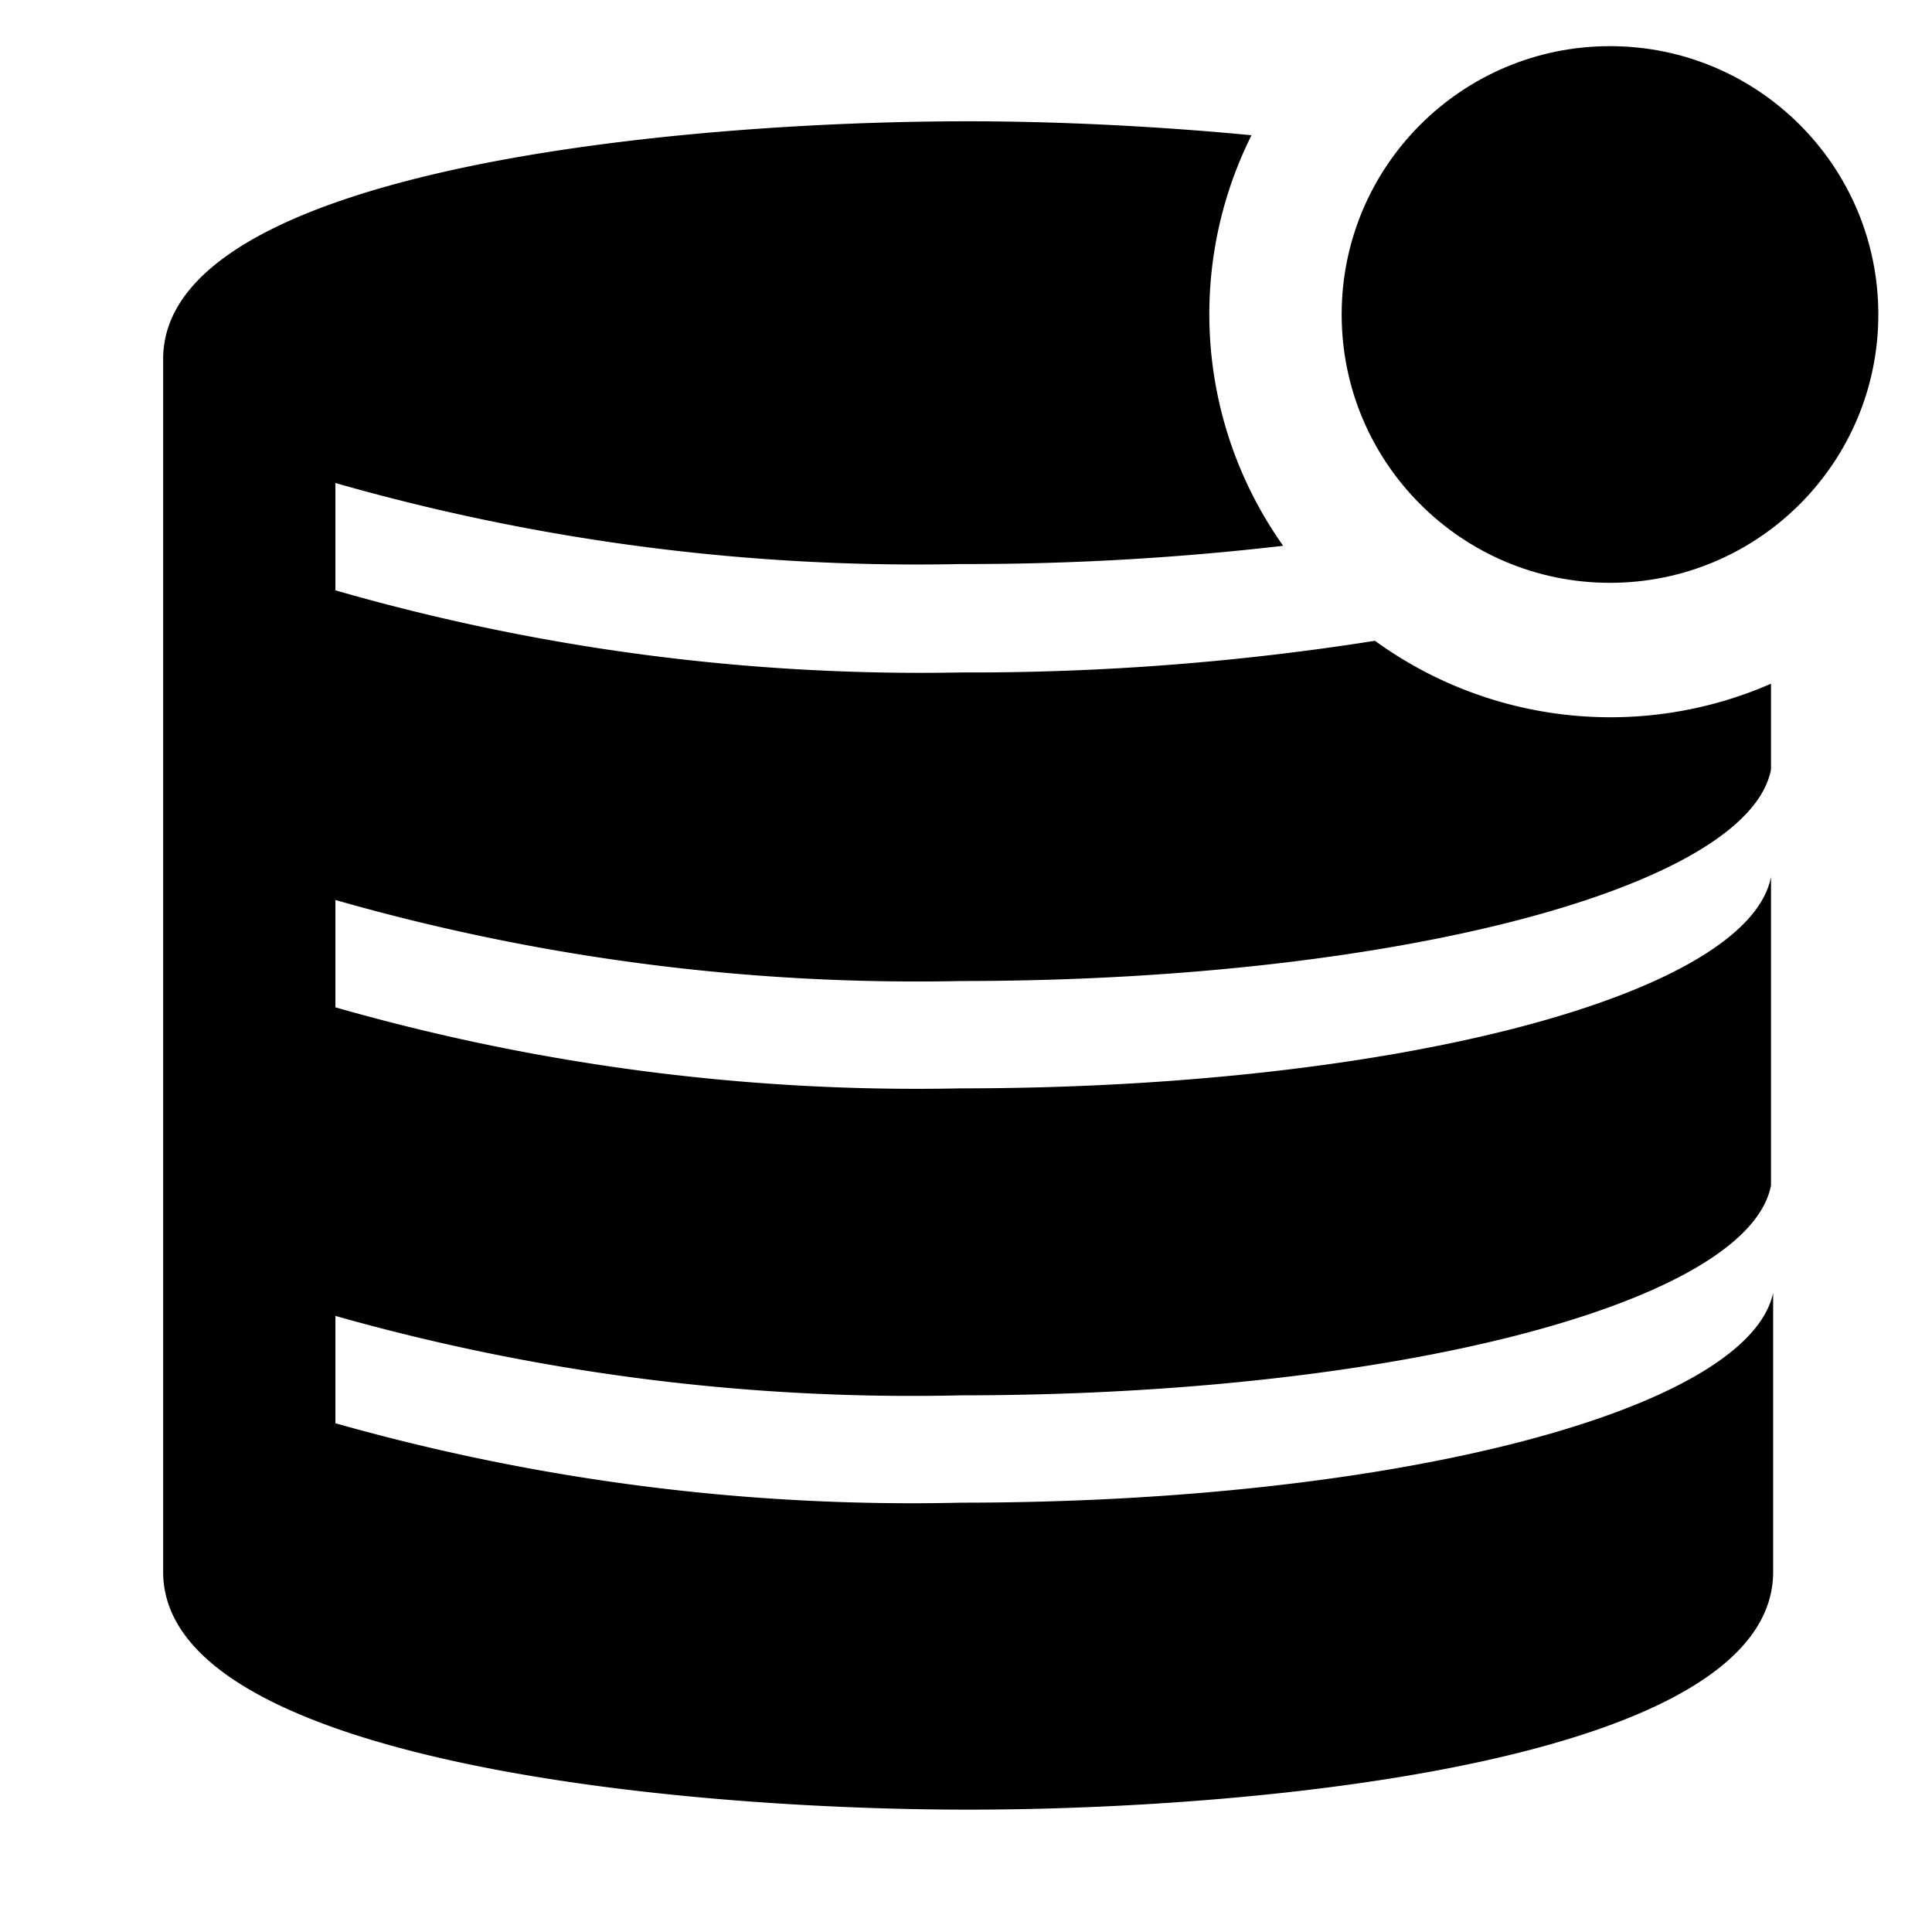
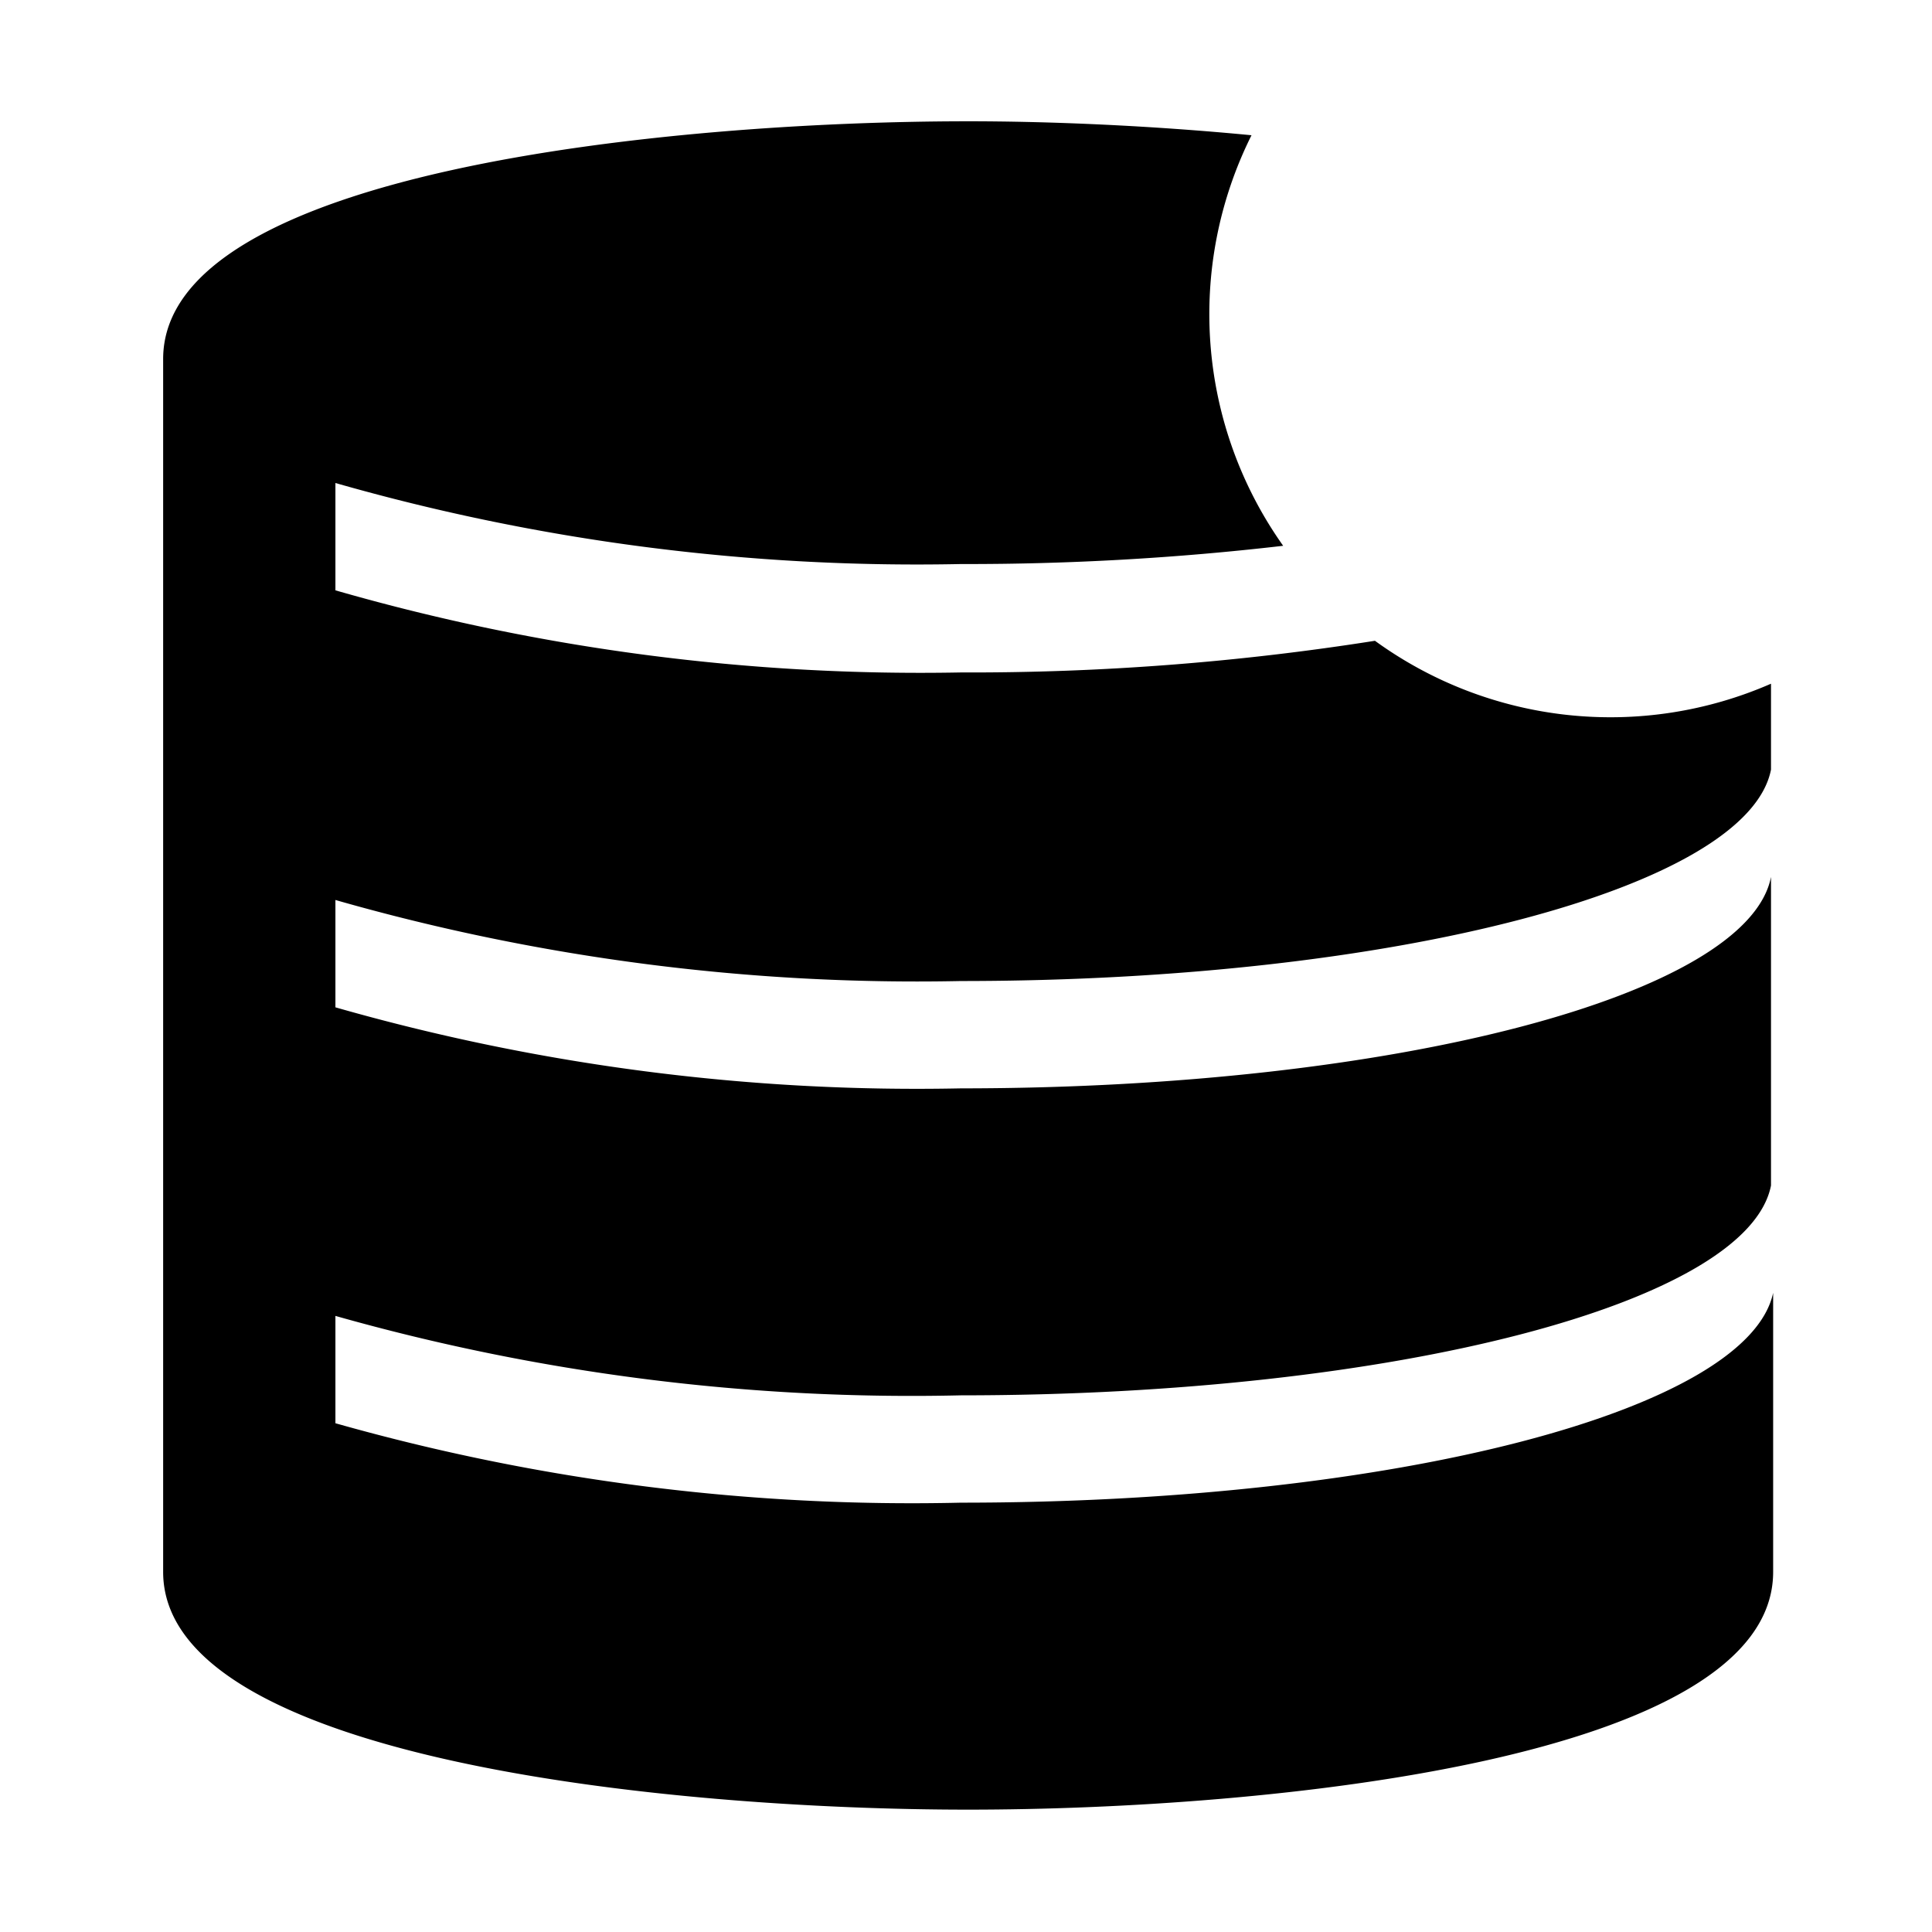
<svg xmlns="http://www.w3.org/2000/svg" width="800" height="800" viewBox="0 0 36 36">
  <path fill="currentColor" d="M17.91 18.28c8.08 0 14.66-1.74 15.09-3.94v-1.6a7.47 7.47 0 0 1-7.38-.8a48.3 48.3 0 0 1-7.71.59A39.4 39.4 0 0 1 6.25 11V9a39.4 39.4 0 0 0 11.66 1.51a51 51 0 0 0 6-.34a7.46 7.46 0 0 1-.59-7.65c-1.87-.18-3.73-.26-5.28-.26c-5.57 0-15 .93-15 4.43v22.6c0 3.49 9.43 4.43 15 4.43s15-.93 15-4.43v-5.2C32.57 26.28 26 28 17.91 28a39.4 39.4 0 0 1-11.66-1.48v-2A39.4 39.4 0 0 0 17.91 26C26 26 32.57 24.28 33 22.09v-5.75c-.43 2.2-7 3.94-15.09 3.94a39.4 39.4 0 0 1-11.66-1.51v-2a39.4 39.4 0 0 0 11.66 1.51" class="clr-i-solid--badged clr-i-solid-path-1--badged" />
-   <circle cx="30" cy="5.86" r="5" fill="currentColor" class="clr-i-solid--badged clr-i-solid-path-2--badged clr-i-badge" />
-   <path fill="none" d="M0 0h36v36H0z" />
</svg>